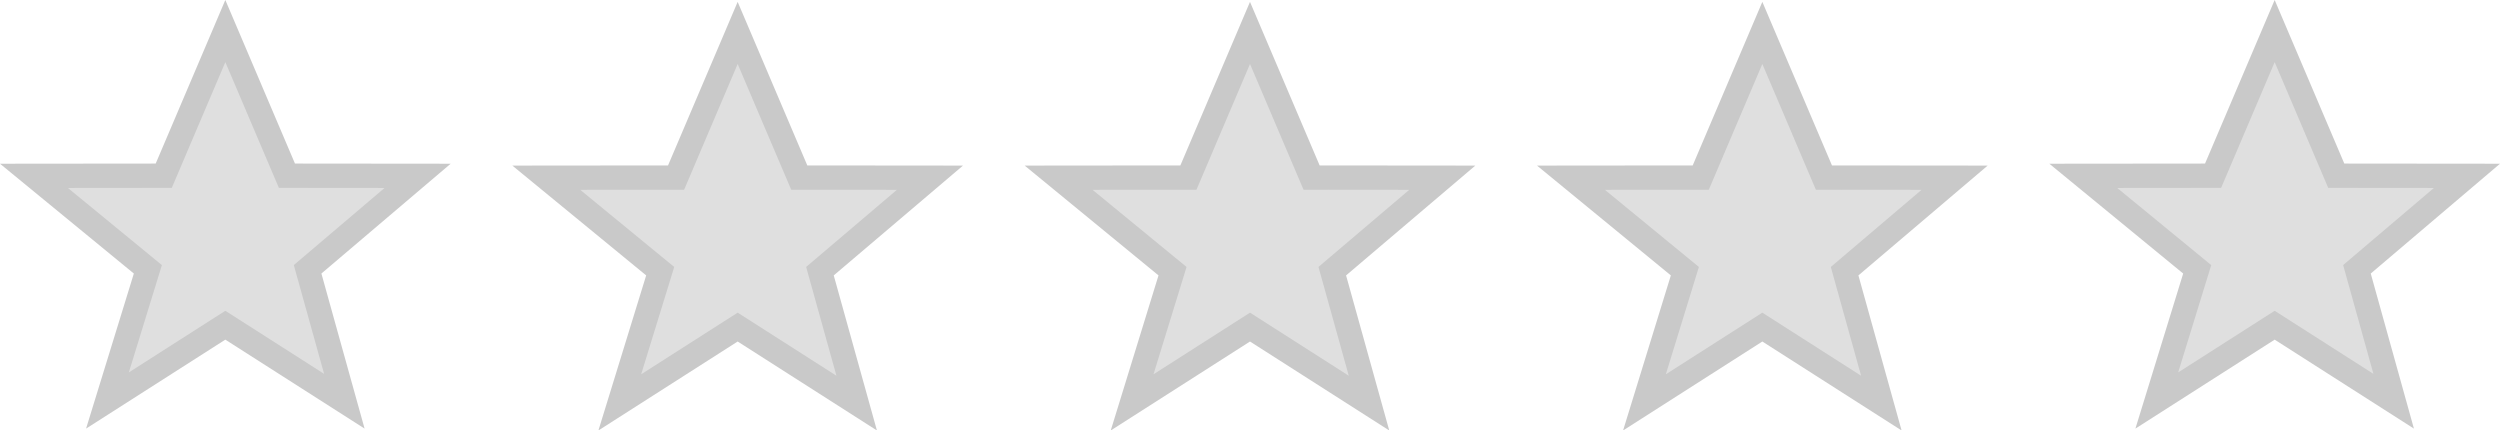
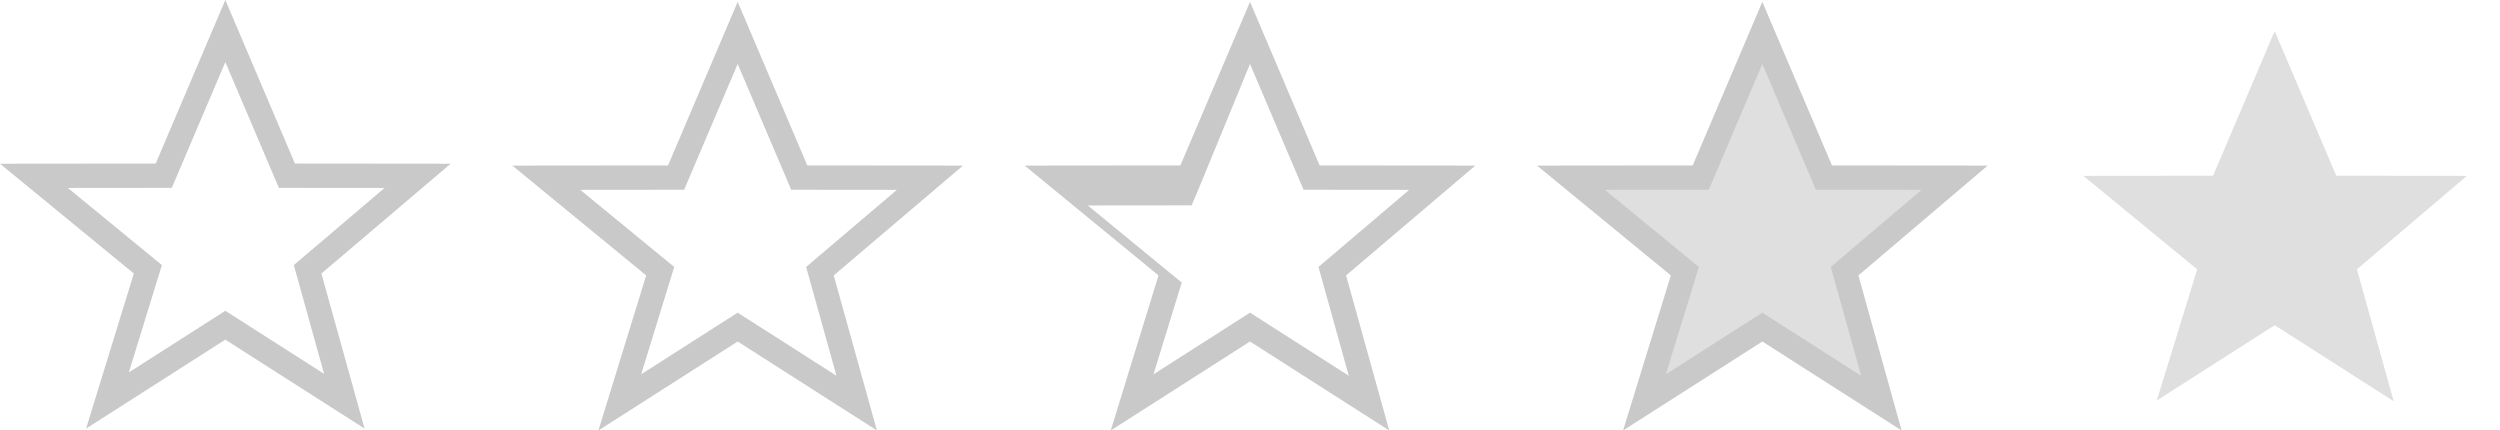
<svg xmlns="http://www.w3.org/2000/svg" version="1.1" id="Layer_1" x="0px" y="0px" width="1644.432px" height="283.156px" viewBox="0 0 1644.432 283.156" enable-background="new 0 0 1644.432 283.156" xml:space="preserve">
  <g>
-     <polygon fill="#DFDFDF" points="148.216,213.913 70.676,263.446 97.264,177.144 22.335,115.664 107.706,115.581 148.216,20.424    188.727,115.581 274.686,115.665 202.333,177.139 226.501,263.923  " />
    <path fill="#C9C9C9" d="M148.216,40.848l31.08,73.005l4.139,9.723l10.567,0.01l58.938,0.057l-51.887,44.085l-7.799,6.627   l2.746,9.859l17.185,61.708l-56.354-36l-8.613-5.502l-8.613,5.502L84.74,244.969l18.588-60.336l3.163-10.266l-8.304-6.814   l-53.516-43.911l57.76-0.056l10.567-0.01l4.139-9.723L148.216,40.848 M148.216,0l-45.801,107.586L0,107.686l88.037,72.236   L56.613,281.923l91.603-58.517l91.603,58.517l-28.406-102.001l85.02-72.236l-102.414-0.1L148.216,0L148.216,0z" />
  </g>
  <g>
-     <polygon fill="#DFDFDF" points="485.216,215.146 407.677,264.68 434.264,178.376 359.335,116.896 444.706,116.813 485.216,21.656    525.727,116.813 611.686,116.897 539.333,178.371 563.501,265.156  " />
    <path fill="#C9C9C9" d="M485.216,42.08l31.08,73.005l4.139,9.723l10.567,0.01l58.938,0.057l-51.887,44.085l-7.799,6.627   l2.746,9.859l17.185,61.708l-56.354-36l-8.614-5.503l-8.614,5.503l-54.862,35.047l18.588-60.337l3.163-10.266l-8.304-6.814   l-53.516-43.911l57.76-0.056l10.567-0.01l4.139-9.723L485.216,42.08 M485.216,1.232l-45.801,107.586L337,108.918l88.037,72.236   l-31.424,102.002l91.603-58.518l91.603,58.518l-28.406-102.002l85.02-72.236l-102.414-0.1L485.216,1.232L485.216,1.232z" />
  </g>
  <g>
-     <polygon fill="#DFDFDF" points="822.216,215.146 744.677,264.68 771.264,178.376 696.335,116.896 781.706,116.813 822.216,21.656    862.727,116.813 948.686,116.897 876.333,178.371 900.501,265.156  " />
-     <path fill="#C9C9C9" d="M822.216,42.08l31.08,73.005l4.139,9.723l10.567,0.01l58.938,0.057l-51.887,44.085l-7.799,6.627   l2.746,9.859l17.185,61.708l-56.354-36l-8.614-5.503l-8.614,5.503l-54.862,35.047l18.588-60.337l3.163-10.266l-8.304-6.814   l-53.516-43.911l57.76-0.056l10.567-0.01l4.139-9.723L822.216,42.08 M822.216,1.232l-45.801,107.586L674,108.918l88.037,72.236   l-31.424,102.002l91.603-58.518l91.603,58.518l-28.406-102.002l85.02-72.236l-102.414-0.1L822.216,1.232L822.216,1.232z" />
+     <path fill="#C9C9C9" d="M822.216,42.08l31.08,73.005l4.139,9.723l10.567,0.01l58.938,0.057l-51.887,44.085l-7.799,6.627   l2.746,9.859l17.185,61.708l-56.354-36l-8.614-5.503l-8.614,5.503l-54.862,35.047l18.588-60.337l-8.304-6.814   l-53.516-43.911l57.76-0.056l10.567-0.01l4.139-9.723L822.216,42.08 M822.216,1.232l-45.801,107.586L674,108.918l88.037,72.236   l-31.424,102.002l91.603-58.518l91.603,58.518l-28.406-102.002l85.02-72.236l-102.414-0.1L822.216,1.232L822.216,1.232z" />
  </g>
  <g>
    <polygon fill="#DFDFDF" points="1159.216,215.146 1081.677,264.68 1108.264,178.376 1033.335,116.896 1118.706,116.813    1159.216,21.656 1199.727,116.813 1285.686,116.897 1213.333,178.371 1237.501,265.156  " />
    <path fill="#C9C9C9" d="M1159.216,42.08l31.08,73.005l4.14,9.723l10.566,0.01l58.938,0.057l-51.887,44.085l-7.8,6.627l2.746,9.859   l17.185,61.708l-56.354-36l-8.613-5.503l-8.613,5.503l-54.862,35.047l18.588-60.337l3.162-10.266l-8.304-6.814l-53.516-43.911   l57.76-0.056l10.566-0.01l4.14-9.723L1159.216,42.08 M1159.216,1.232l-45.801,107.586l-102.415,0.1l88.037,72.236l-31.424,102.002   l91.603-58.518l91.603,58.518l-28.406-102.002l85.02-72.236l-102.414-0.1L1159.216,1.232L1159.216,1.232z" />
  </g>
  <g>
    <polygon fill="#DFDFDF" points="1496.216,213.913 1418.677,263.446 1445.264,177.144 1370.335,115.664 1455.706,115.581    1496.216,20.424 1536.727,115.581 1622.686,115.665 1550.333,177.139 1574.501,263.923  " />
-     <path fill="#C9C9C9" d="M1496.216,40.848l31.08,73.005l4.14,9.723l10.566,0.01l58.938,0.057l-51.887,44.085l-7.8,6.627l2.746,9.859   l17.185,61.708l-56.354-36l-8.613-5.502l-8.613,5.502l-54.862,35.046l18.588-60.336l3.162-10.266l-8.304-6.814l-53.516-43.911   l57.76-0.056l10.566-0.01l4.14-9.723L1496.216,40.848 M1496.216,0l-45.801,107.586l-102.415,0.1l88.037,72.236l-31.424,102.001   l91.603-58.517l91.603,58.517l-28.406-102.001l85.02-72.236l-102.414-0.1L1496.216,0L1496.216,0z" />
  </g>
</svg>